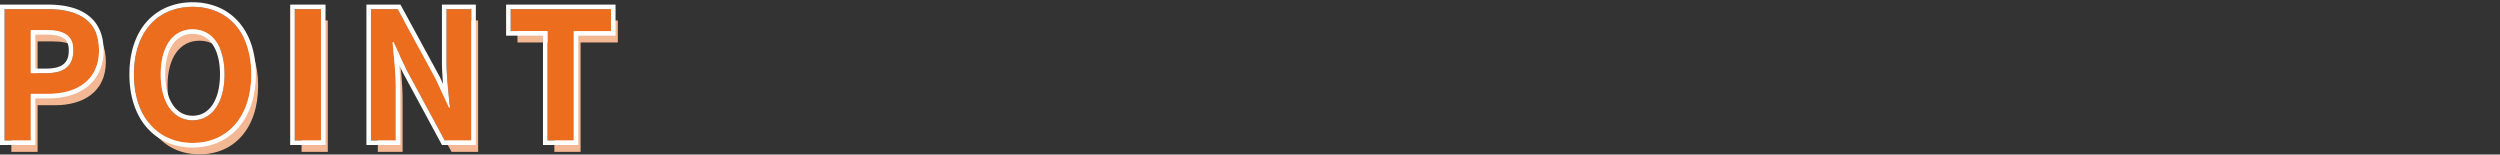
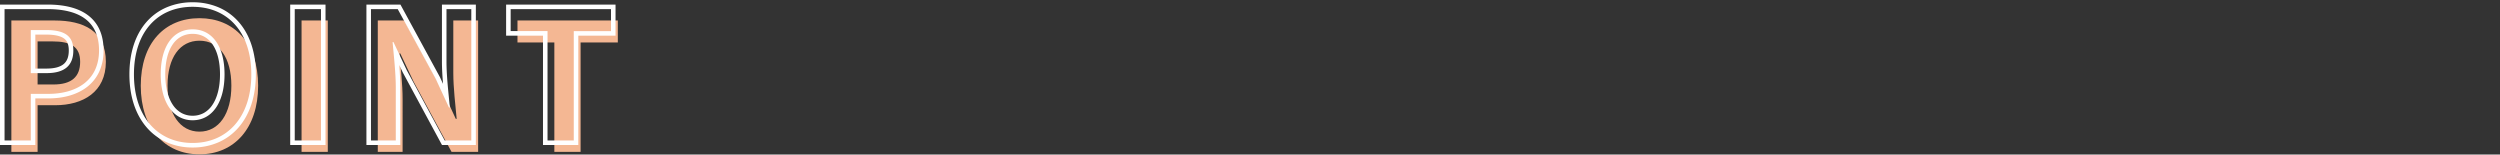
<svg xmlns="http://www.w3.org/2000/svg" width="1100" height="68" viewBox="0 0 1100 68">
  <rect x="0" y="0" width="1100" height="68" fill="#333333" stroke="none" />
  <g id="グループ_14781" data-name="グループ 14781" transform="translate(0 0.097)">
    <g id="グループ_14472" data-name="グループ 14472" transform="translate(0 0.903)">
      <path id="パス_30017" data-name="パス 30017" d="M7.1,0H18.642V-20.514h7.722c12.4,0,22.308-5.928,22.308-19.11,0-13.65-9.828-18.174-22.62-18.174H7.1ZM18.642-29.64V-48.594h6.552c7.956,0,12.168,2.262,12.168,8.97,0,6.63-3.822,9.984-11.778,9.984ZM89.856,1.092c15.288,0,25.818-11.466,25.818-30.186s-10.53-29.718-25.818-29.718S64.038-47.892,64.038-29.094C64.038-10.374,74.568,1.092,89.856,1.092Zm0-9.984c-8.58,0-14.04-7.878-14.04-20.2,0-12.4,5.46-19.812,14.04-19.812S103.9-41.5,103.9-29.094C103.9-16.77,98.436-8.892,89.856-8.892ZM134.784,0h11.544V-57.8H134.784Zm33.54,0h10.92V-23.166c0-6.63-.858-13.884-1.4-20.124h.39l5.85,12.4L200.772,0h11.7V-57.8h-10.92V-34.71c0,6.552.936,14.2,1.482,20.2h-.39l-5.772-12.48L180.1-57.8H168.324Zm77.688,0h11.544V-48.126h16.38V-57.8H229.788v9.672h16.224Z" transform="translate(-2.098 65.812)" fill="#f4b793" />
-       <path id="パス_30016" data-name="パス 30016" d="M7.1,0H18.642V-20.514h7.722c12.4,0,22.308-5.928,22.308-19.11,0-13.65-9.828-18.174-22.62-18.174H7.1ZM18.642-29.64V-48.594h6.552c7.956,0,12.168,2.262,12.168,8.97,0,6.63-3.822,9.984-11.778,9.984ZM89.856,1.092c15.288,0,25.818-11.466,25.818-30.186s-10.53-29.718-25.818-29.718S64.038-47.892,64.038-29.094C64.038-10.374,74.568,1.092,89.856,1.092Zm0-9.984c-8.58,0-14.04-7.878-14.04-20.2,0-12.4,5.46-19.812,14.04-19.812S103.9-41.5,103.9-29.094C103.9-16.77,98.436-8.892,89.856-8.892ZM134.784,0h11.544V-57.8H134.784Zm33.54,0h10.92V-23.166c0-6.63-.858-13.884-1.4-20.124h.39l5.85,12.4L200.772,0h11.7V-57.8h-10.92V-34.71c0,6.552.936,14.2,1.482,20.2h-.39l-5.772-12.48L180.1-57.8H168.324Zm77.688,0h11.544V-48.126h16.38V-57.8H229.788v9.672h16.224Z" transform="translate(-5.098 60.812)" fill="#ed6d1f" />
      <path id="パス_30016_-_アウトライン" data-name="パス 30016 - アウトライン" d="M89.856,1.092c15.288,0,25.818-11.466,25.818-30.186s-10.53-29.718-25.818-29.718S64.038-47.892,64.038-29.094c0,18.72,10.53,30.186,25.818,30.186m0-50c8.58,0,14.04,7.41,14.04,19.812,0,12.324-5.46,20.2-14.04,20.2s-14.04-7.878-14.04-20.2c0-12.4,5.46-19.812,14.04-19.812M257.556,0V-48.126h16.38V-57.8H229.788v9.672h16.224V0h11.544M212.472,0V-57.8h-10.92V-34.71c0,6.552.936,14.2,1.482,20.2h-.39l-5.772-12.48L180.1-57.8H168.324V0h10.92V-23.166c0-6.63-.858-13.884-1.4-20.124h.39l5.85,12.4L200.772,0h11.7M146.328,0V-57.8H134.784V0h11.544M18.642,0V-20.514h7.722c12.4,0,22.308-5.928,22.308-19.11,0-13.65-9.828-18.174-22.62-18.174H7.1V0H18.642m0-48.594h6.552c7.956,0,12.168,2.262,12.168,8.97,0,6.63-3.822,9.984-11.778,9.984H18.642V-48.594M89.856,3.092A28.058,28.058,0,0,1,78.573.841a24.884,24.884,0,0,1-8.866-6.507c-5.017-5.749-7.669-13.851-7.669-23.428s2.658-17.62,7.685-23.242a24.583,24.583,0,0,1,8.875-6.32,28.92,28.92,0,0,1,11.258-2.156,28.81,28.81,0,0,1,11.261,2.168A24.643,24.643,0,0,1,109.99-52.3c5.027,5.631,7.684,13.657,7.684,23.211,0,9.577-2.652,17.679-7.669,23.428A24.884,24.884,0,0,1,101.139.841,28.058,28.058,0,0,1,89.856,3.092Zm0-50a10.547,10.547,0,0,0-4.895,1.128,10.538,10.538,0,0,0-3.717,3.292C79-39.355,77.816-34.724,77.816-29.094s1.191,10.336,3.445,13.582A10.894,10.894,0,0,0,85-12.074a10.082,10.082,0,0,0,4.861,1.182,10.082,10.082,0,0,0,4.861-1.182,10.894,10.894,0,0,0,3.734-3.438c2.254-3.246,3.445-7.942,3.445-13.582s-1.186-10.261-3.428-13.392a10.538,10.538,0,0,0-3.717-3.292A10.547,10.547,0,0,0,89.856-46.906ZM259.556,2H244.012V-46.126H227.788V-59.8h48.148v13.672h-16.38ZM214.472,2H199.579L182.294-29.985l-1.53-3.243c.272,3.354.479,6.8.479,10.062V2h-14.92V-59.8H181.29L198.66-27.887l1.378,2.98c-.278-3.308-.486-6.671-.486-9.8V-59.8h14.92ZM148.328,2H132.784V-59.8h15.544ZM20.642,2H5.1V-59.8H26.052c7.342,0,13.147,1.457,17.253,4.329,4.888,3.419,7.367,8.75,7.367,15.845a22.09,22.09,0,0,1-1.929,9.392A18.058,18.058,0,0,1,43.4-23.547c-4.236,3.292-10.126,5.033-17.032,5.033H20.642Zm0-33.64h4.942c3.453,0,6-.682,7.573-2.026,1.484-1.269,2.205-3.218,2.205-5.958,0-3.425-1.274-4.694-2.232-5.351-1.589-1.089-4.185-1.619-7.936-1.619H20.642Z" transform="translate(-5.098 60.812)" fill="#fff" />
    </g>
-     <rect id="長方形_32100" data-name="長方形 32100" width="1100" height="68" transform="translate(0 -0.097)" fill="none" />
  </g>
</svg>